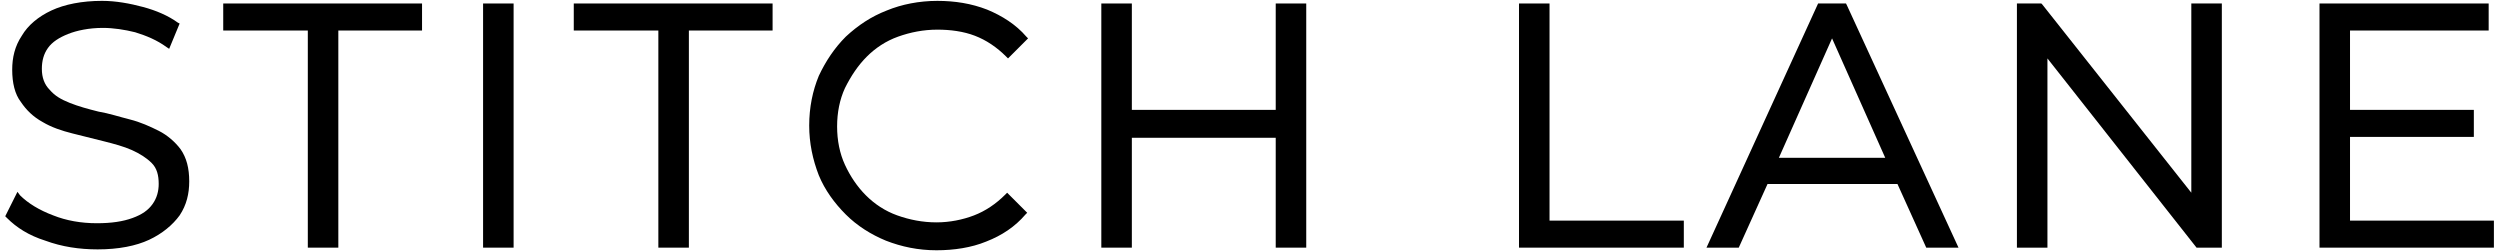
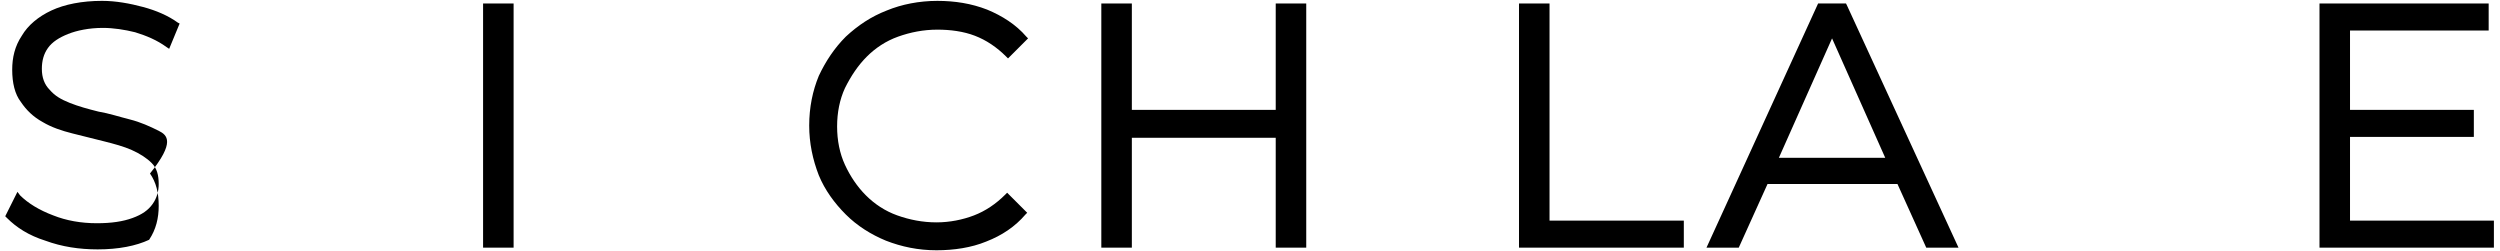
<svg xmlns="http://www.w3.org/2000/svg" xml:space="preserve" style="enable-background:new 0 0 286.7 28.8;" viewBox="0 0 286.7 28.8" y="0px" x="0px" id="Layer_1" version="1.0">
  <g>
    <polygon points="269.5,25.3 269.5,15.7 283.7,15.7 283.7,12.6 269.5,12.6 269.5,3.5 285.4,3.5 285.4,0.4 266,0.4 266,28.4    286,28.4 286,25.3" />
-     <polygon points="251.3,22.1 234.2,0.5 234.1,0.4 231.3,0.4 231.3,28.4 234.8,28.4 234.8,6.7 251.9,28.4 254.8,28.4 254.8,0.4    251.3,0.4" />
    <path d="M211.7,0.4h-3.2l-12.8,28h3.7l3.3-7.3h14.9l3.3,7.3h3.7L211.8,0.6L211.7,0.4z M204,18.1l6.1-13.7l6.1,13.7H204z" />
    <polygon points="177.7,0.4 174.2,0.4 174.2,28.4 193.1,28.4 193.1,25.3 177.7,25.3" />
    <polygon points="146.3,12.6 129.8,12.6 129.8,0.4 126.3,0.4 126.3,28.4 129.8,28.4 129.8,15.8 146.3,15.8 146.3,28.4 149.8,28.4    149.8,0.4 146.3,0.4" />
    <path d="M99.4,6.5c1-1,2.2-1.8,3.6-2.3c1.4-0.5,2.9-0.8,4.5-0.8c1.5,0,3,0.2,4.3,0.7c1.3,0.5,2.5,1.3,3.6,2.4l0.2,0.2l2.3-2.3   l-0.2-0.2c-1.2-1.4-2.8-2.4-4.5-3.1c-1.8-0.7-3.7-1-5.7-1c-2.1,0-4.1,0.4-5.8,1.1c-1.8,0.7-3.3,1.7-4.7,3c-1.3,1.3-2.3,2.8-3.1,4.5   c-0.7,1.7-1.1,3.6-1.1,5.7c0,2,0.4,3.9,1.1,5.7c0.7,1.7,1.8,3.2,3.1,4.5c1.3,1.3,2.9,2.3,4.6,3c1.8,0.7,3.7,1.1,5.8,1.1   c2,0,4-0.3,5.7-1c1.8-0.7,3.3-1.7,4.5-3.1l0.2-0.2l-2.3-2.3l-0.2,0.2c-1.1,1.1-2.3,1.9-3.6,2.4c-1.3,0.5-2.8,0.8-4.3,0.8   c-1.6,0-3.1-0.3-4.5-0.8c-1.4-0.5-2.6-1.3-3.6-2.3c-1-1-1.8-2.2-2.4-3.5c-0.6-1.3-0.9-2.8-0.9-4.4c0-1.6,0.3-3.1,0.9-4.4   C97.6,8.7,98.4,7.5,99.4,6.5z" />
-     <polygon points="65.8,3.5 75.5,3.5 75.5,28.4 79,28.4 79,3.5 88.6,3.5 88.6,0.4 65.8,0.4" />
    <rect height="28" width="3.5" y="0.4" x="55.4" />
-     <polygon points="25.6,3.5 35.3,3.5 35.3,28.4 38.8,28.4 38.8,3.5 48.4,3.5 48.4,0.4 25.6,0.4" />
-     <path d="M18.2,15c-1-0.5-2.1-1-3.3-1.3c-1.2-0.3-2.4-0.7-3.6-0.9c-1.2-0.3-2.3-0.6-3.3-1c-1-0.4-1.7-0.8-2.3-1.5   C5.1,9.7,4.8,8.9,4.8,7.9c0-0.9,0.2-1.7,0.7-2.4C6,4.8,6.8,4.3,7.8,3.9c1-0.4,2.4-0.7,4-0.7c1.2,0,2.5,0.2,3.7,0.5   c1.3,0.4,2.5,0.9,3.6,1.7l0.3,0.2l1.2-2.9l-0.2-0.1c-1.1-0.8-2.5-1.4-4-1.8c-1.5-0.4-3.1-0.7-4.7-0.7c-2.3,0-4.3,0.4-5.8,1.1   C4.4,1.9,3.2,2.9,2.5,4.1C1.7,5.3,1.4,6.6,1.4,8c0,1.5,0.3,2.8,1,3.7C3,12.6,3.8,13.4,4.9,14c1,0.6,2.2,1,3.4,1.3   c1.2,0.3,2.4,0.6,3.6,0.9c1.2,0.3,2.3,0.6,3.2,1c0.9,0.4,1.7,0.9,2.3,1.5c0.6,0.6,0.8,1.4,0.8,2.4c0,0.8-0.2,1.6-0.7,2.3   c-0.5,0.7-1.2,1.2-2.3,1.6c-1.1,0.4-2.4,0.6-4.1,0.6c-1.8,0-3.5-0.3-5-0.9c-1.6-0.6-2.9-1.4-3.8-2.3L2,22l-1.4,2.8L0.8,25   c1.1,1.1,2.5,2,4.4,2.6c1.9,0.7,3.9,1,6,1c2.4,0,4.4-0.4,5.9-1.1c1.5-0.7,2.7-1.7,3.5-2.8c0.8-1.2,1.1-2.5,1.1-3.9   c0-1.5-0.3-2.7-1-3.7C20.1,16.3,19.2,15.5,18.2,15z" />
+     <path d="M18.2,15c-1-0.5-2.1-1-3.3-1.3c-1.2-0.3-2.4-0.7-3.6-0.9c-1.2-0.3-2.3-0.6-3.3-1c-1-0.4-1.7-0.8-2.3-1.5   C5.1,9.7,4.8,8.9,4.8,7.9c0-0.9,0.2-1.7,0.7-2.4C6,4.8,6.8,4.3,7.8,3.9c1-0.4,2.4-0.7,4-0.7c1.2,0,2.5,0.2,3.7,0.5   c1.3,0.4,2.5,0.9,3.6,1.7l0.3,0.2l1.2-2.9l-0.2-0.1c-1.1-0.8-2.5-1.4-4-1.8c-1.5-0.4-3.1-0.7-4.7-0.7c-2.3,0-4.3,0.4-5.8,1.1   C4.4,1.9,3.2,2.9,2.5,4.1C1.7,5.3,1.4,6.6,1.4,8c0,1.5,0.3,2.8,1,3.7C3,12.6,3.8,13.4,4.9,14c1,0.6,2.2,1,3.4,1.3   c1.2,0.3,2.4,0.6,3.6,0.9c1.2,0.3,2.3,0.6,3.2,1c0.9,0.4,1.7,0.9,2.3,1.5c0.6,0.6,0.8,1.4,0.8,2.4c0,0.8-0.2,1.6-0.7,2.3   c-0.5,0.7-1.2,1.2-2.3,1.6c-1.1,0.4-2.4,0.6-4.1,0.6c-1.8,0-3.5-0.3-5-0.9c-1.6-0.6-2.9-1.4-3.8-2.3L2,22l-1.4,2.8L0.8,25   c1.1,1.1,2.5,2,4.4,2.6c1.9,0.7,3.9,1,6,1c2.4,0,4.4-0.4,5.9-1.1c0.8-1.2,1.1-2.5,1.1-3.9   c0-1.5-0.3-2.7-1-3.7C20.1,16.3,19.2,15.5,18.2,15z" />
  </g>
</svg>